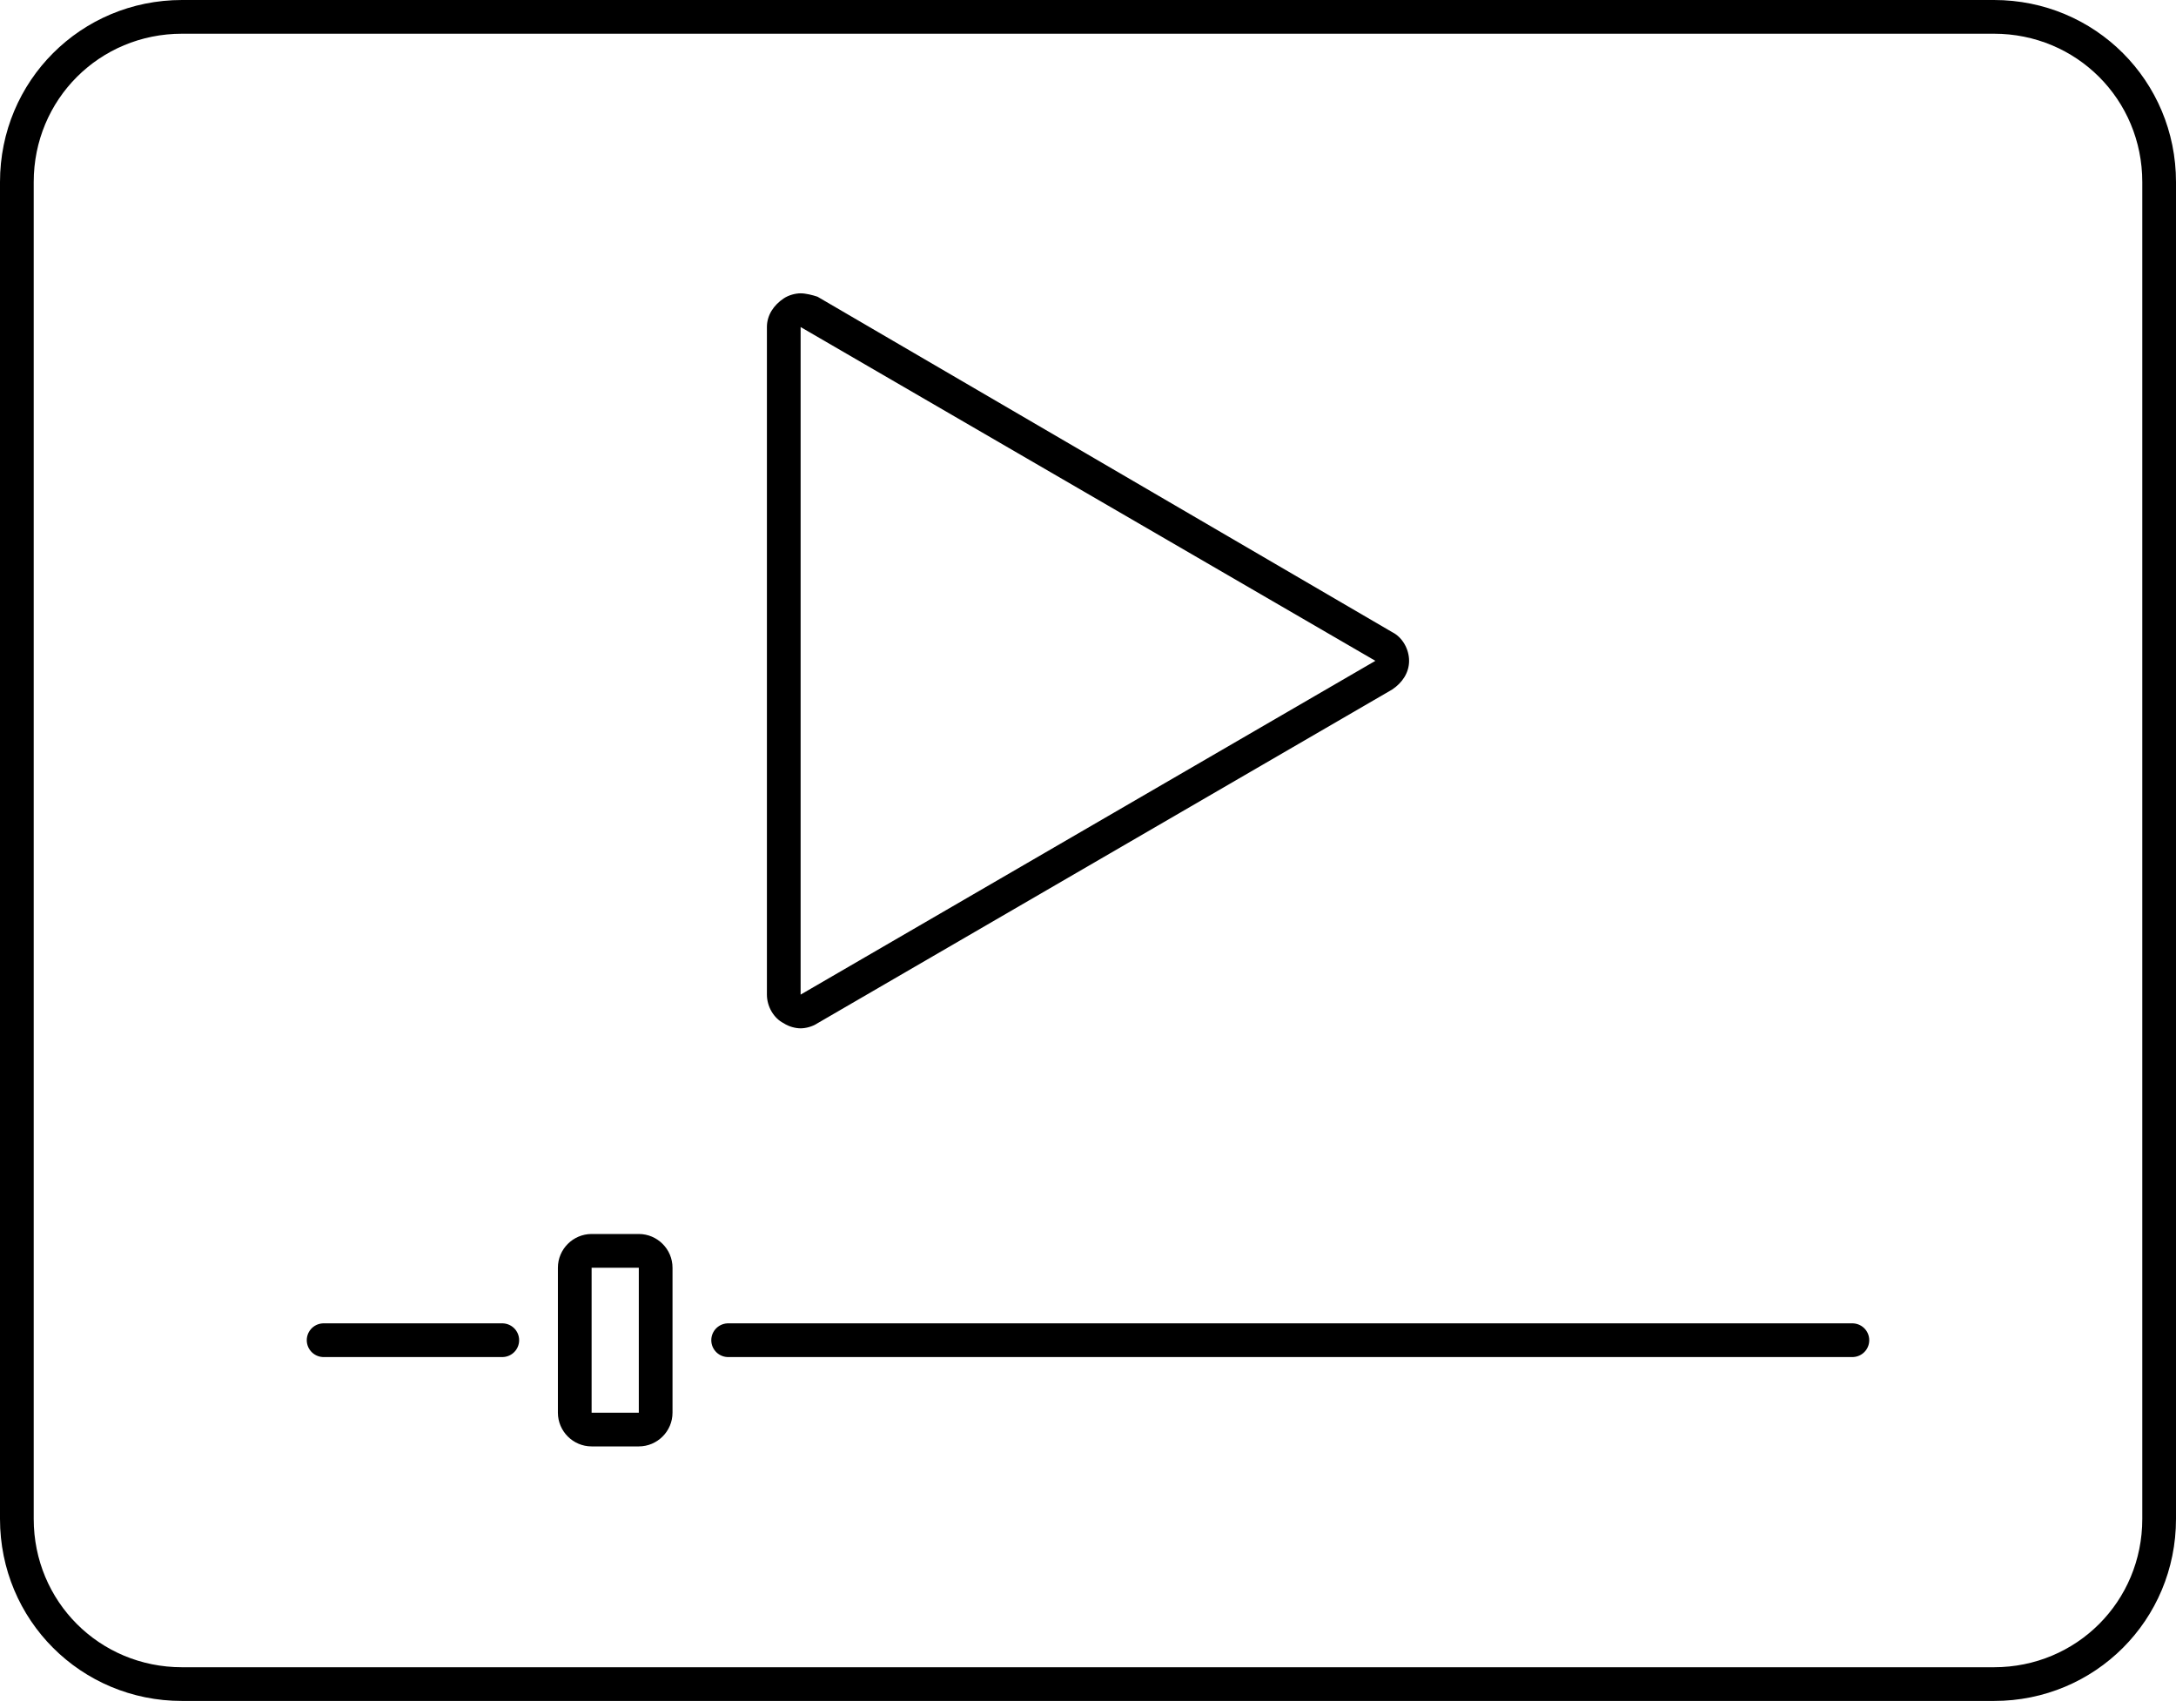
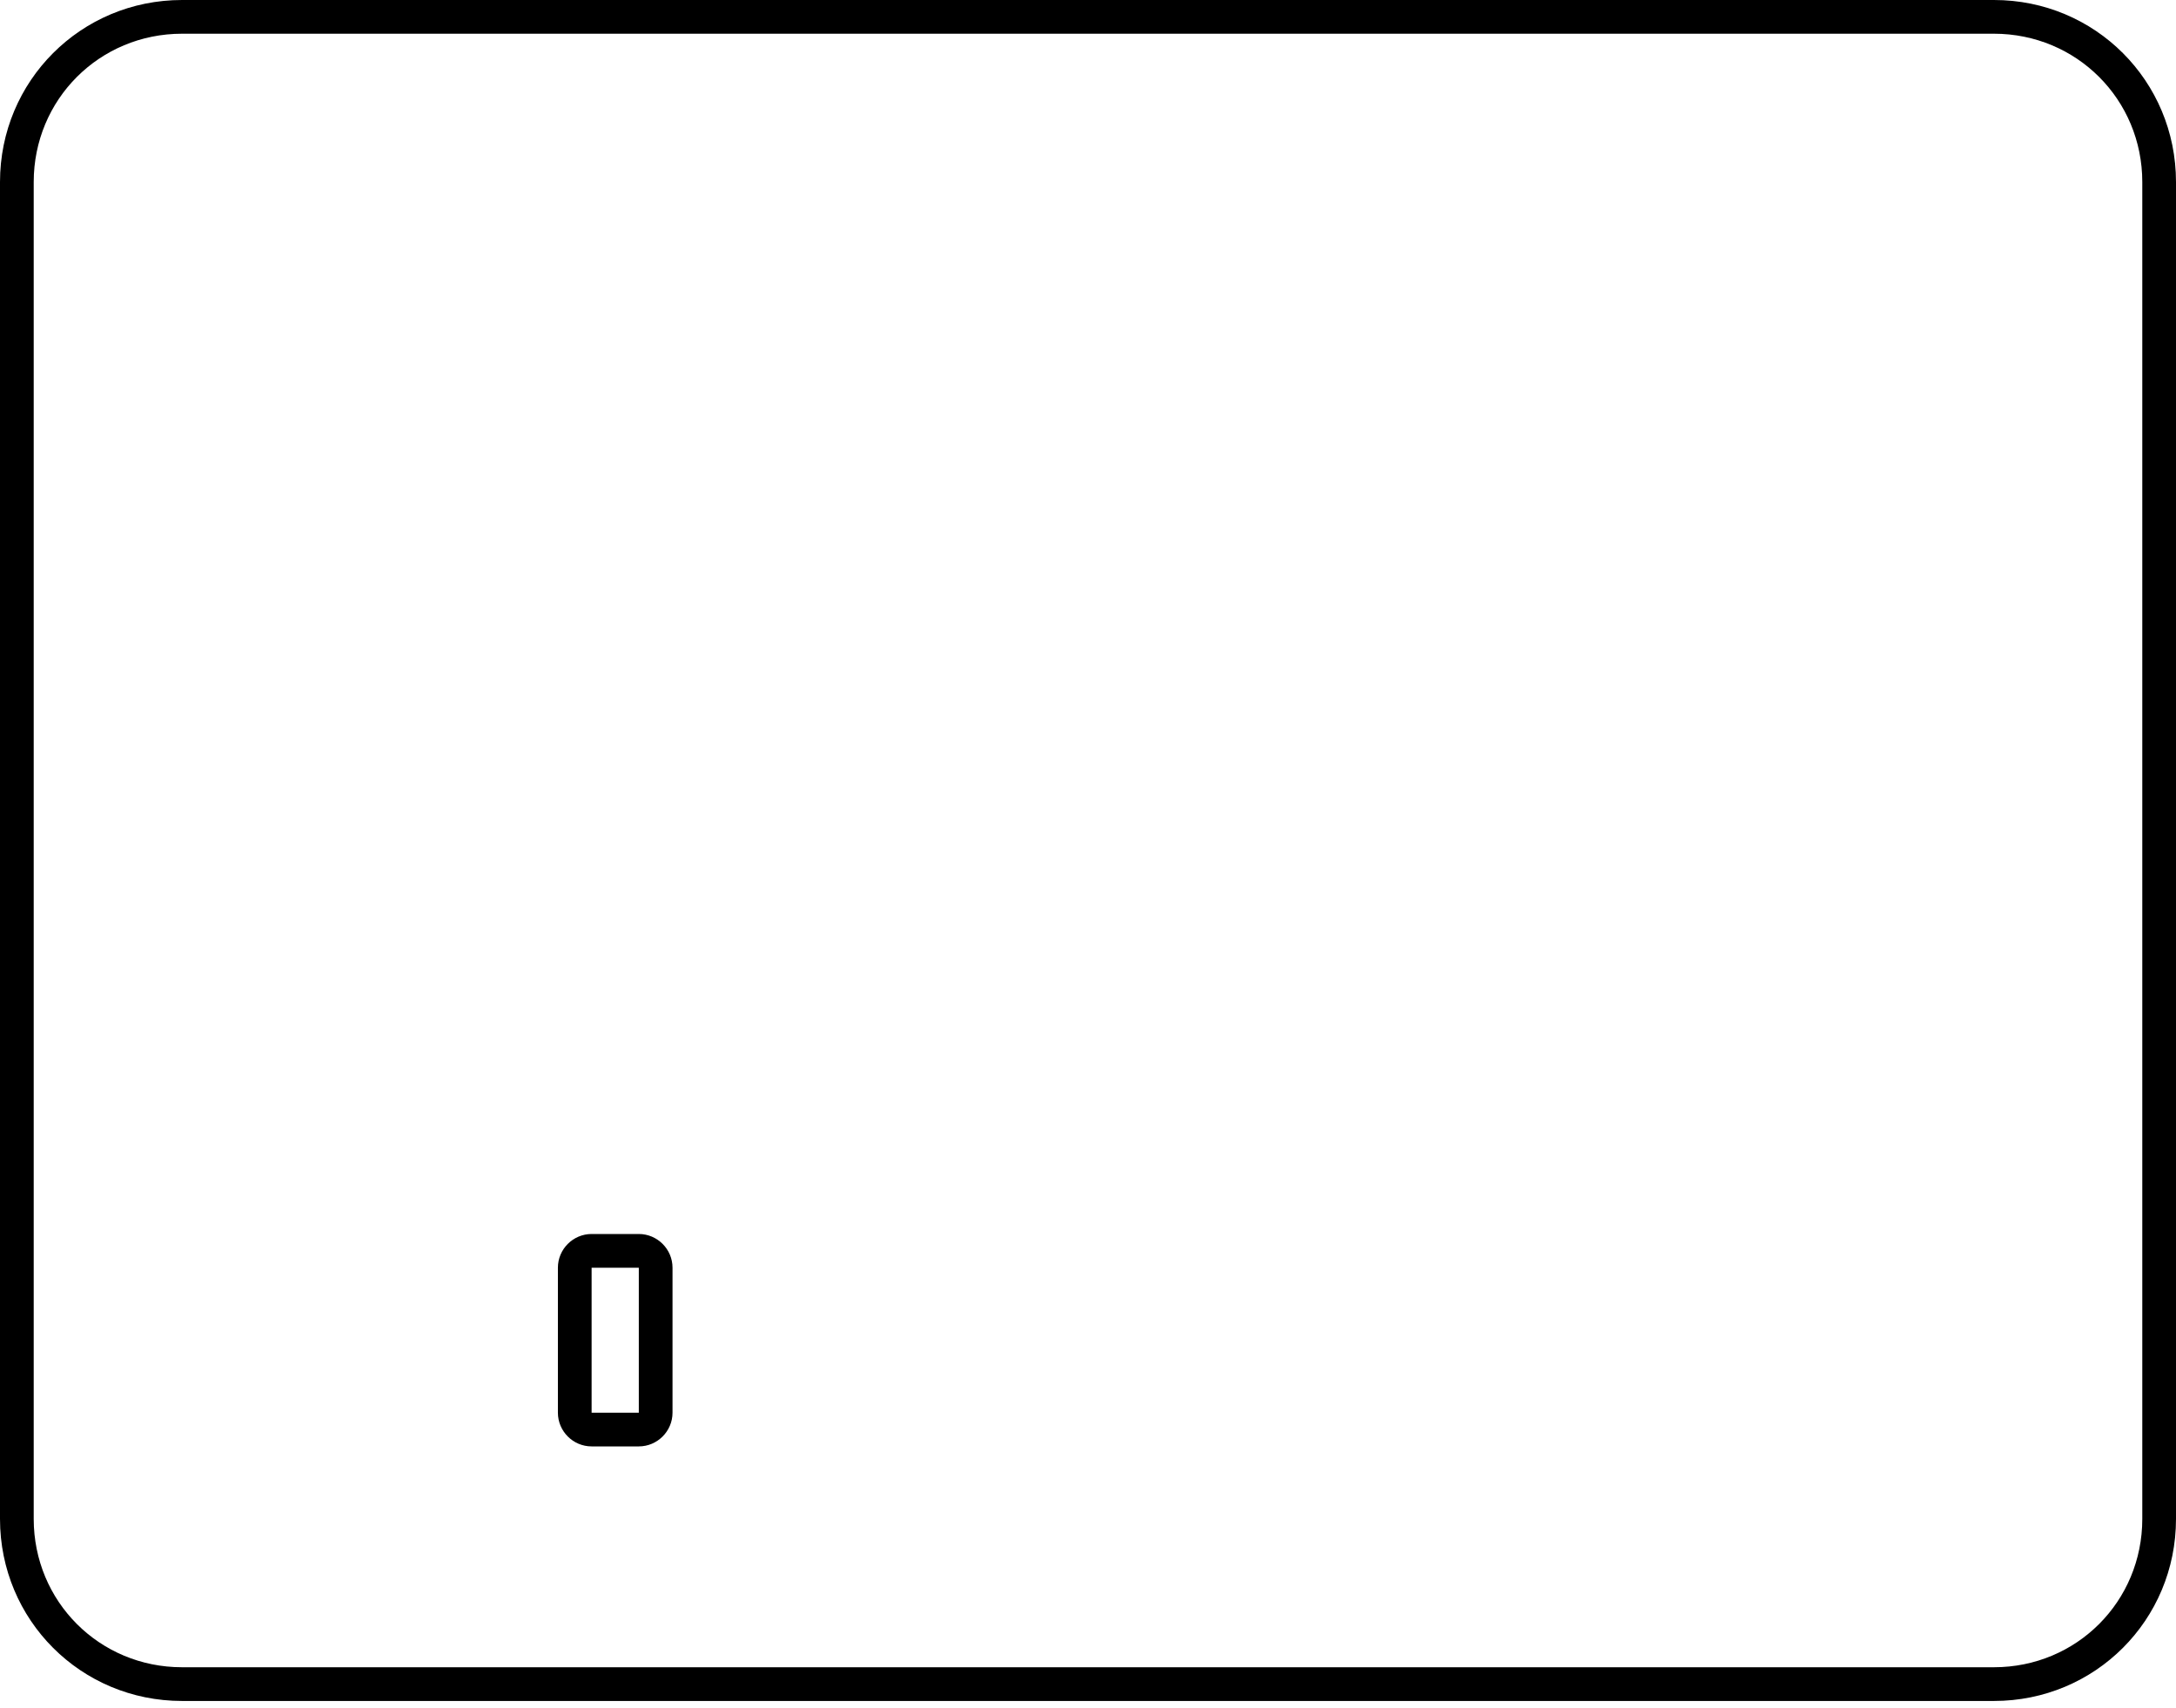
<svg xmlns="http://www.w3.org/2000/svg" version="1.1" id="Capa_1" x="0px" y="0px" viewBox="0 0 129.1 101.3" style="enable-background:new 0 0 129.1 101.3;" xml:space="preserve">
  <style type="text/css">
	.st0{fill:none;stroke:#000000;stroke-width:2;stroke-linecap:round;stroke-linejoin:round;stroke-miterlimit:10;}
</style>
  <g>
    <path d="M118.3,2c4.9,0,8.8,3.9,8.8,8.8v79.3c0,4.9-3.9,8.8-8.8,8.8H10.8C5.9,98.9,2,95,2,90.1V10.8C2,5.9,5.9,2,10.8,2H118.3    M118.3,0H10.8C4.8,0,0,4.8,0,10.8v79.3c0,6,4.8,10.8,10.8,10.8h107.5c6,0,10.8-4.8,10.8-10.8V10.8C129.1,4.8,124.3,0,118.3,0   L118.3,0z" />
  </g>
  <g>
-     <path d="M47.5,19.4l34.1,19.8L47.5,59V19.4 M47.5,17.4c-0.3,0-0.7,0.1-1,0.3c-0.6,0.4-1,1-1,1.7V59c0,0.7,0.4,1.4,1,1.7   c0.3,0.2,0.7,0.3,1,0.3c0.3,0,0.7-0.1,1-0.3l34.1-19.8c0.6-0.4,1-1,1-1.7s-0.4-1.4-1-1.7L48.5,17.6C48.2,17.5,47.8,17.4,47.5,17.4   L47.5,17.4z" />
-   </g>
+     </g>
  <g>
-     <line class="st0" x1="19.2" y1="79.5" x2="29.8" y2="79.5" />
-     <line class="st0" x1="43.2" y1="79.5" x2="109.9" y2="79.5" />
-   </g>
+     </g>
  <g>
    <path d="M37.9,75.2v8.6h-2.8v-8.6H37.9 M37.9,73.2h-2.8c-1.1,0-2,0.9-2,2v8.6c0,1.1,0.9,2,2,2h2.8c1.1,0,2-0.9,2-2v-8.6   C39.9,74.1,39,73.2,37.9,73.2L37.9,73.2z" />
  </g>
</svg>